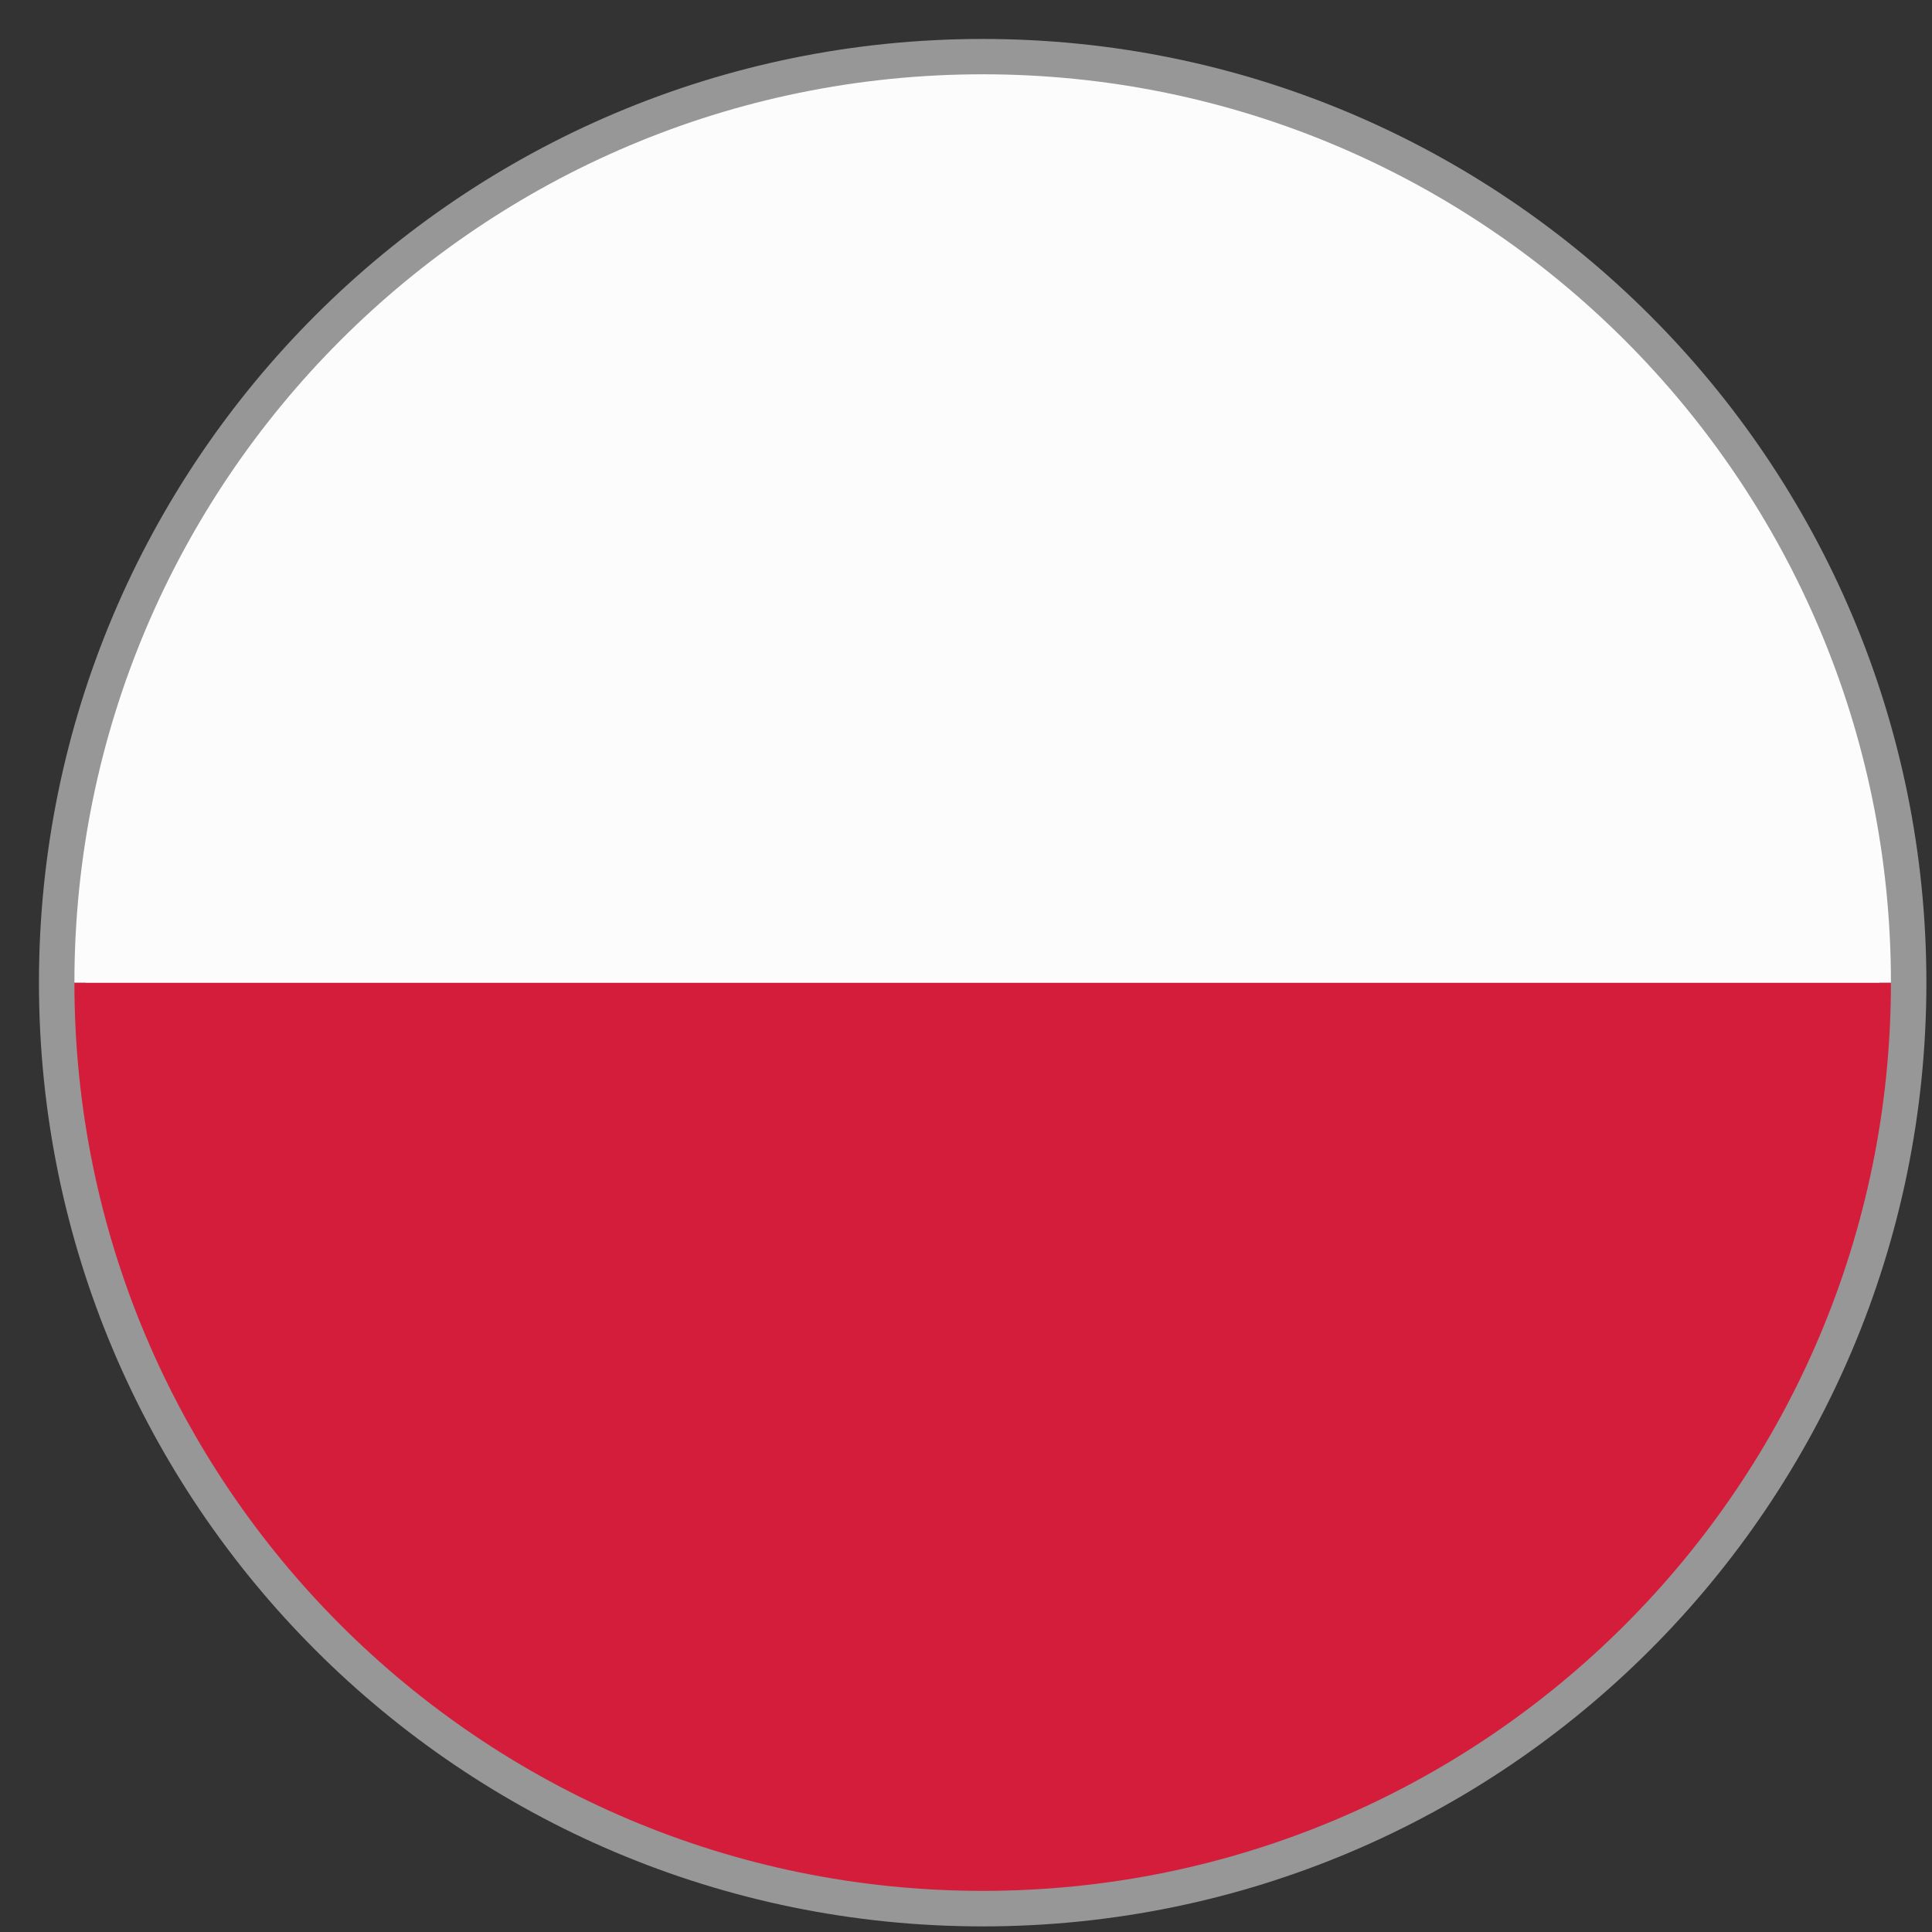
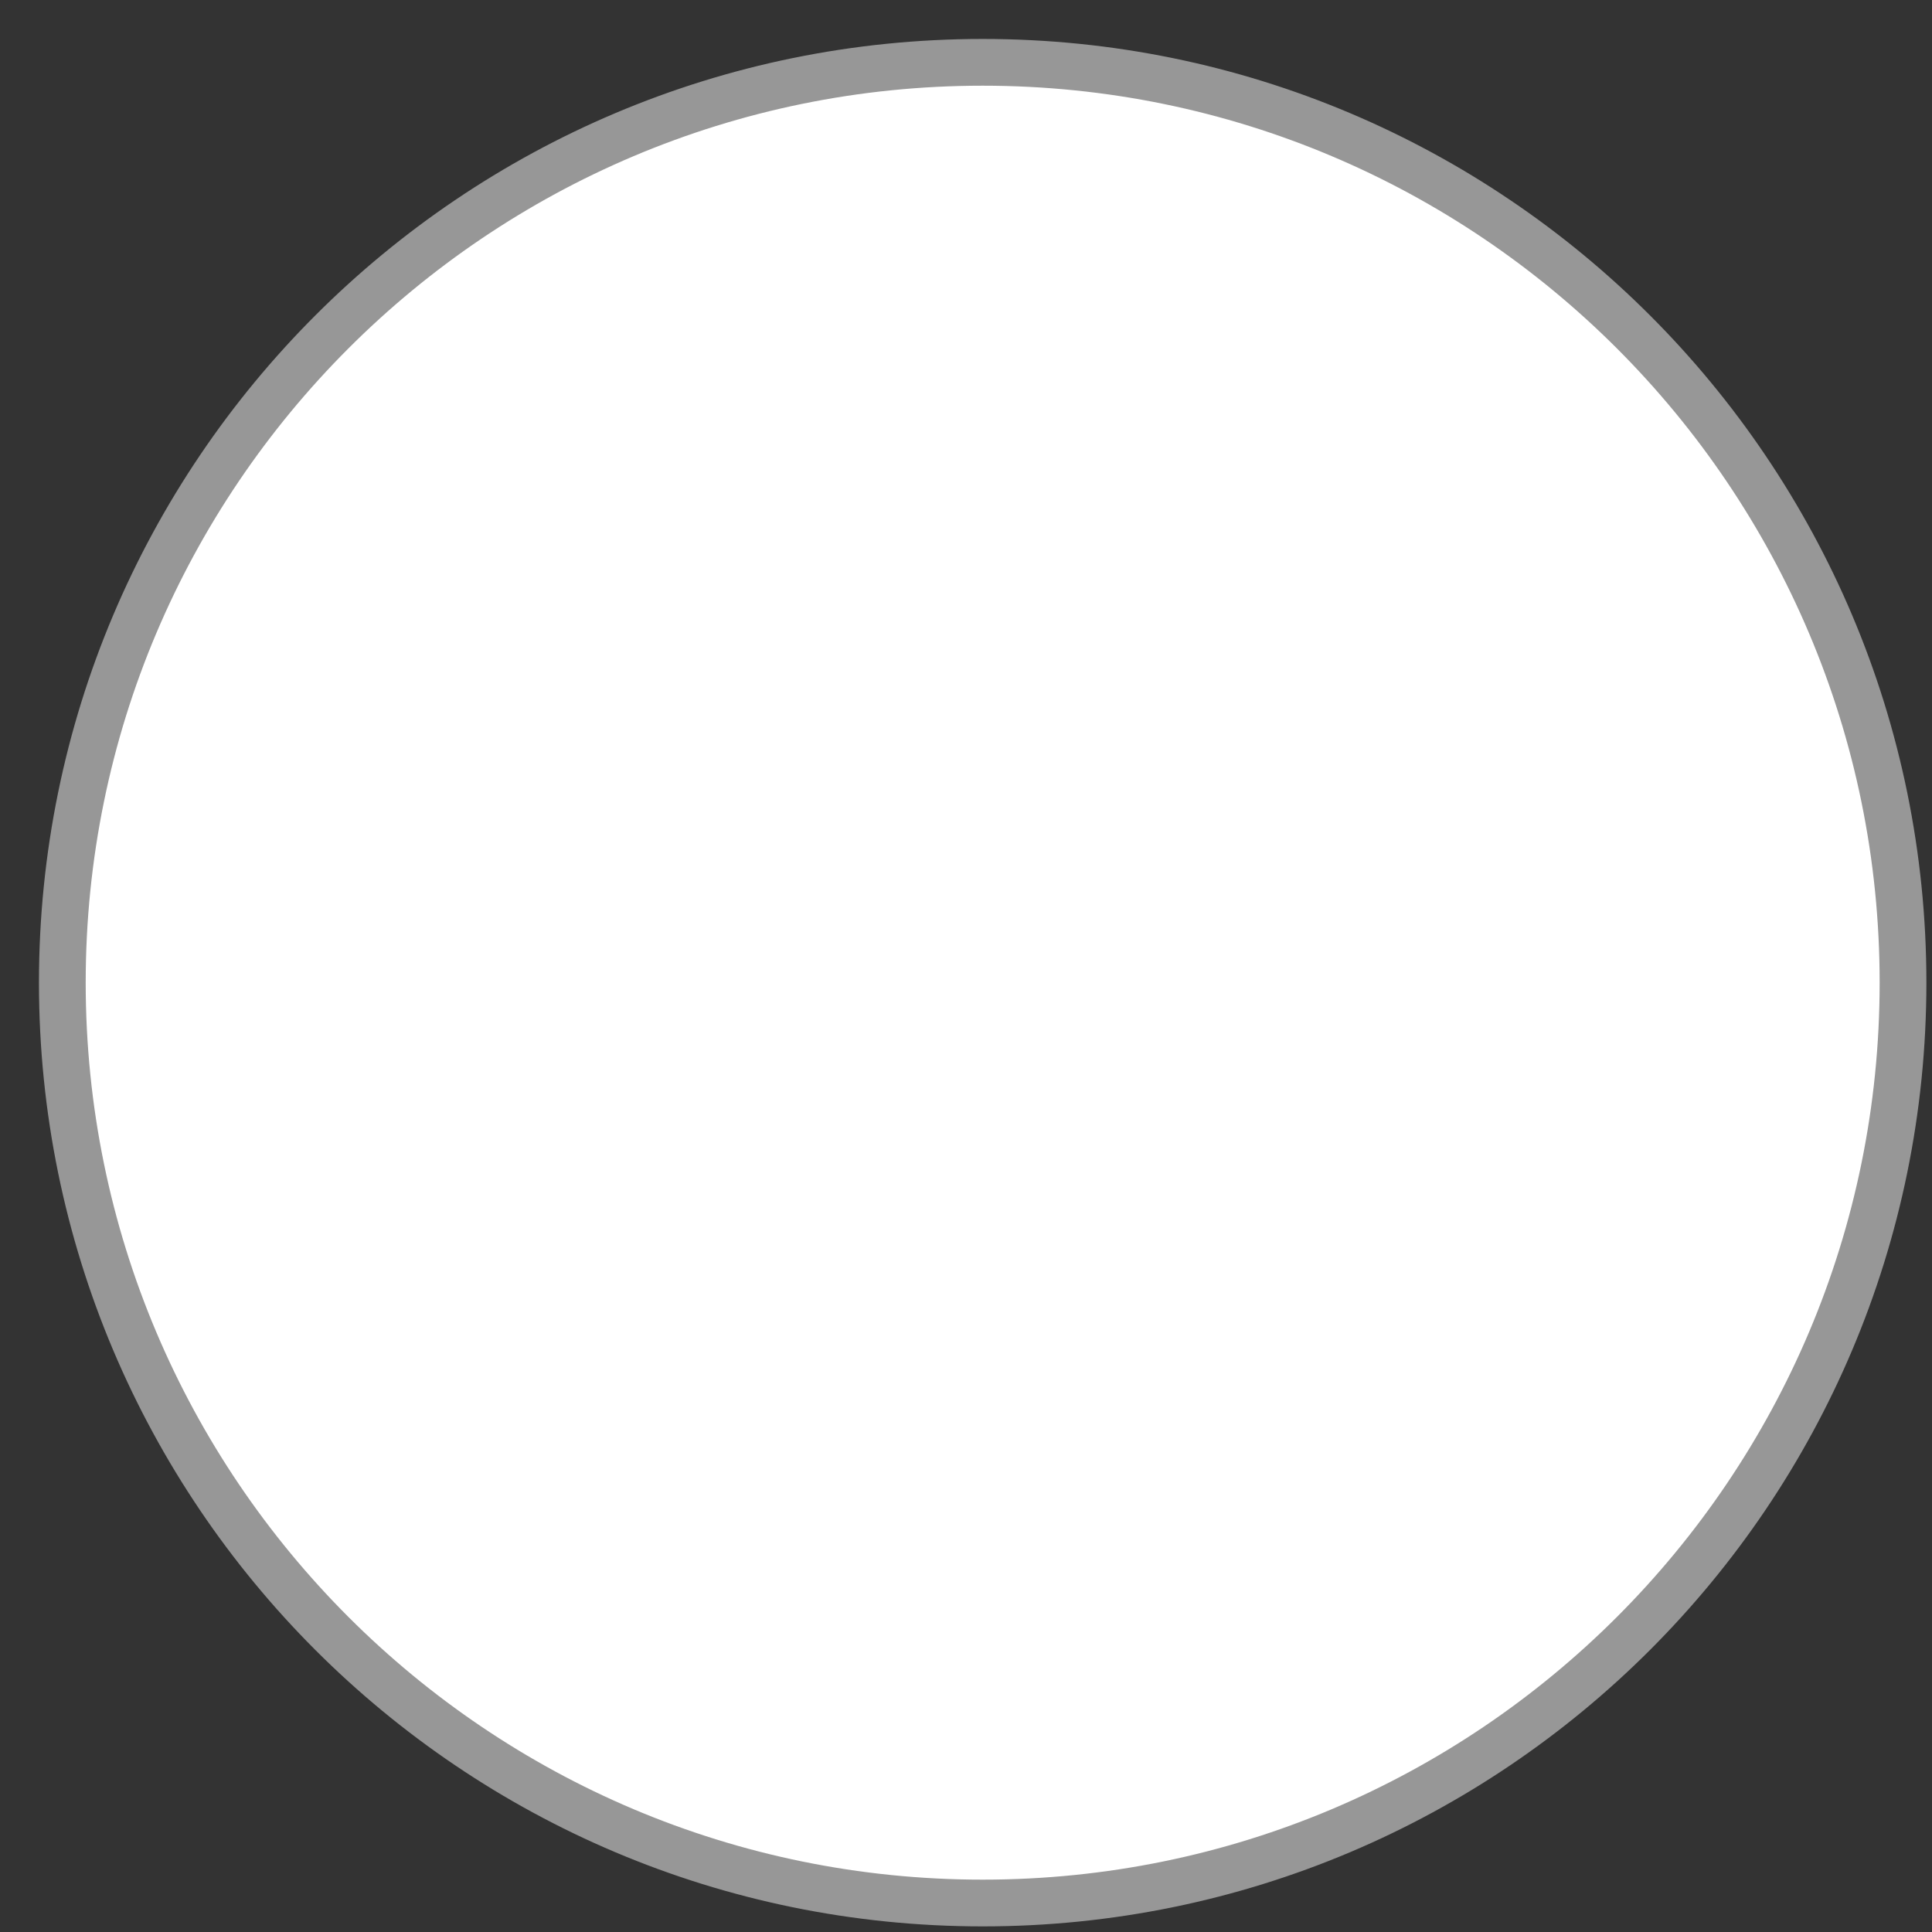
<svg xmlns="http://www.w3.org/2000/svg" width="31px" height="31px" viewBox="0 0 31 31" version="1.1">
  <rect x="0" y="0" width="31" height="31" fill="#333333" stroke="none" />
  <title>poland_flag</title>
  <desc>Created with Sketch.</desc>
  <g id="Final-design" stroke="none" stroke-width="1" fill="none" fill-rule="evenodd">
    <g id="Countries_members" transform="translate(-1255, -4878)">
      <g id="poland_flag" transform="translate(1256, 4879)">
        <path d="M29.535,14.767 C29.535,22.924 22.924,29.535 14.768,29.535 C6.611,29.535 -3.90798505e-14,22.924 -3.90798505e-14,14.767 C-3.90798505e-14,6.613 6.611,-1.08357767e-13 14.768,-1.08357767e-13 C22.924,-1.08357767e-13 29.535,6.613 29.535,14.767" id="Fill-1" stroke="#979797" stroke-width="0.75" fill="#FFFFFF" />
-         <path d="M14.768,29.34 C22.816,29.34 29.341,22.816 29.341,14.767 L0.194,14.767 C0.194,22.816 6.719,29.34 14.768,29.34" id="Fill-4" fill="#D41D3B" />
-         <path d="M14.768,0.192 C6.719,0.192 0.194,6.718 0.194,14.766 L29.341,14.766 C29.341,6.718 22.816,0.192 14.768,0.192" id="Fill-6" fill="#FCFCFC" />
      </g>
    </g>
  </g>
</svg>